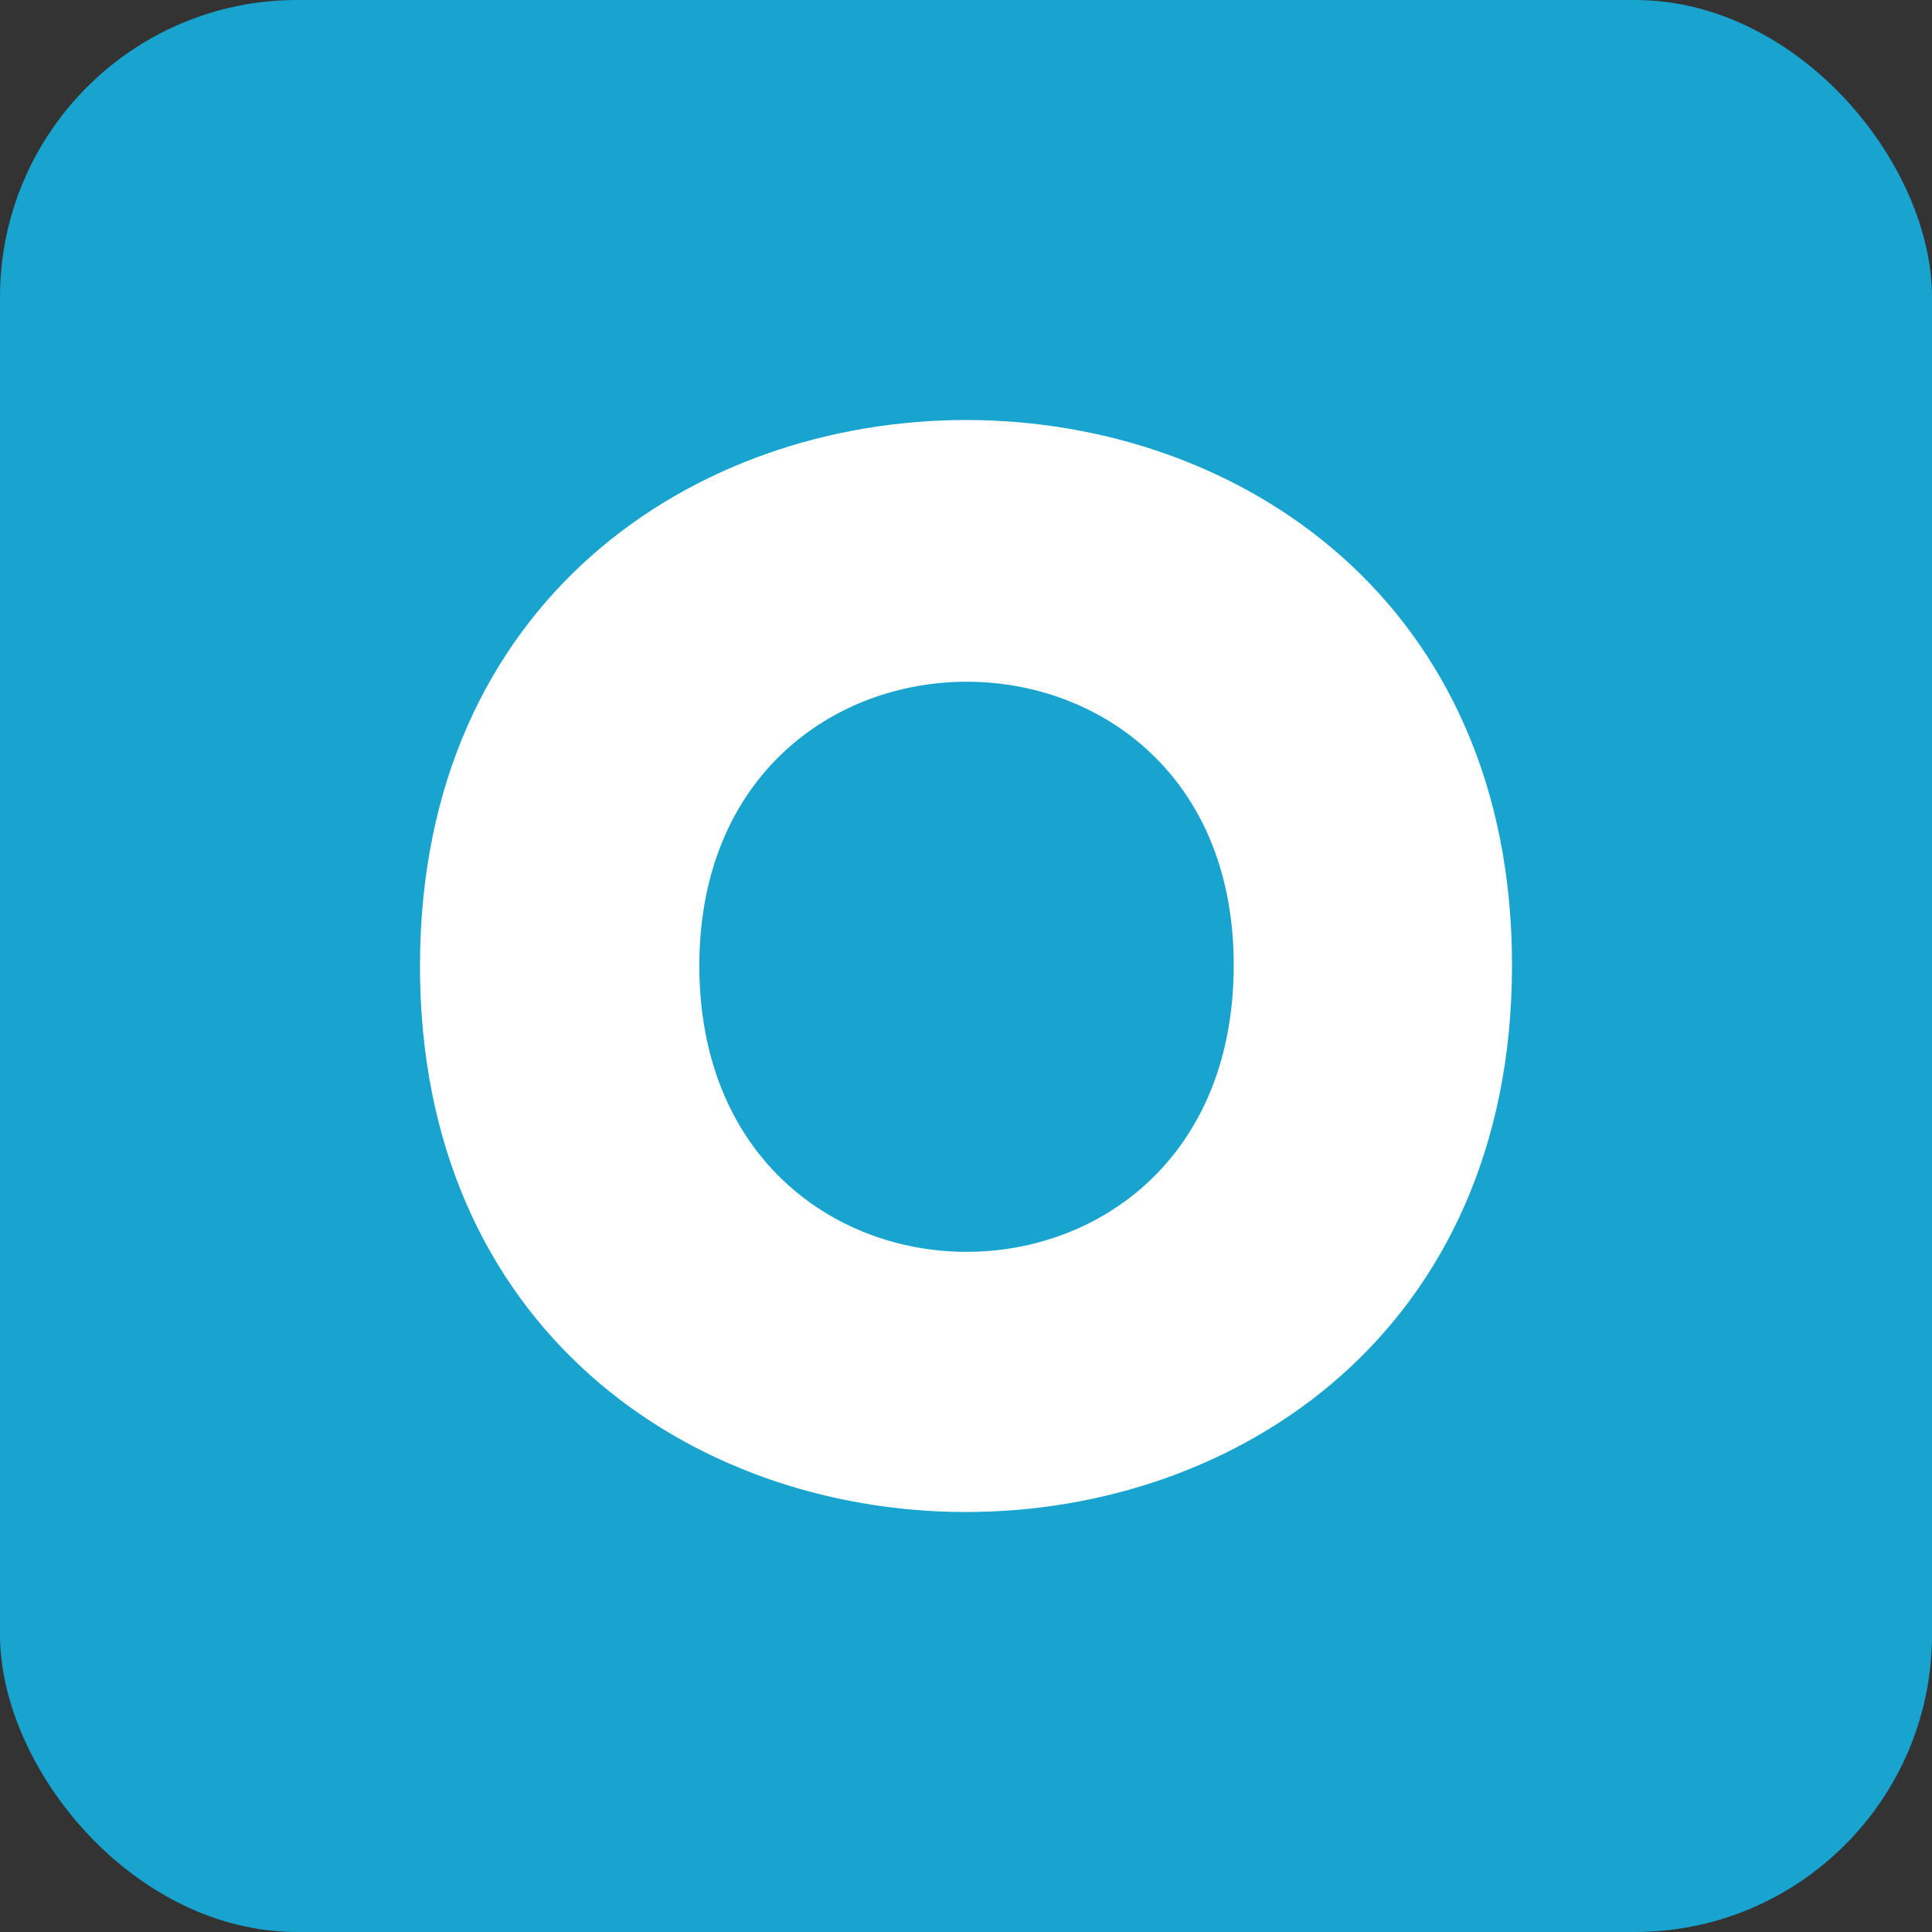
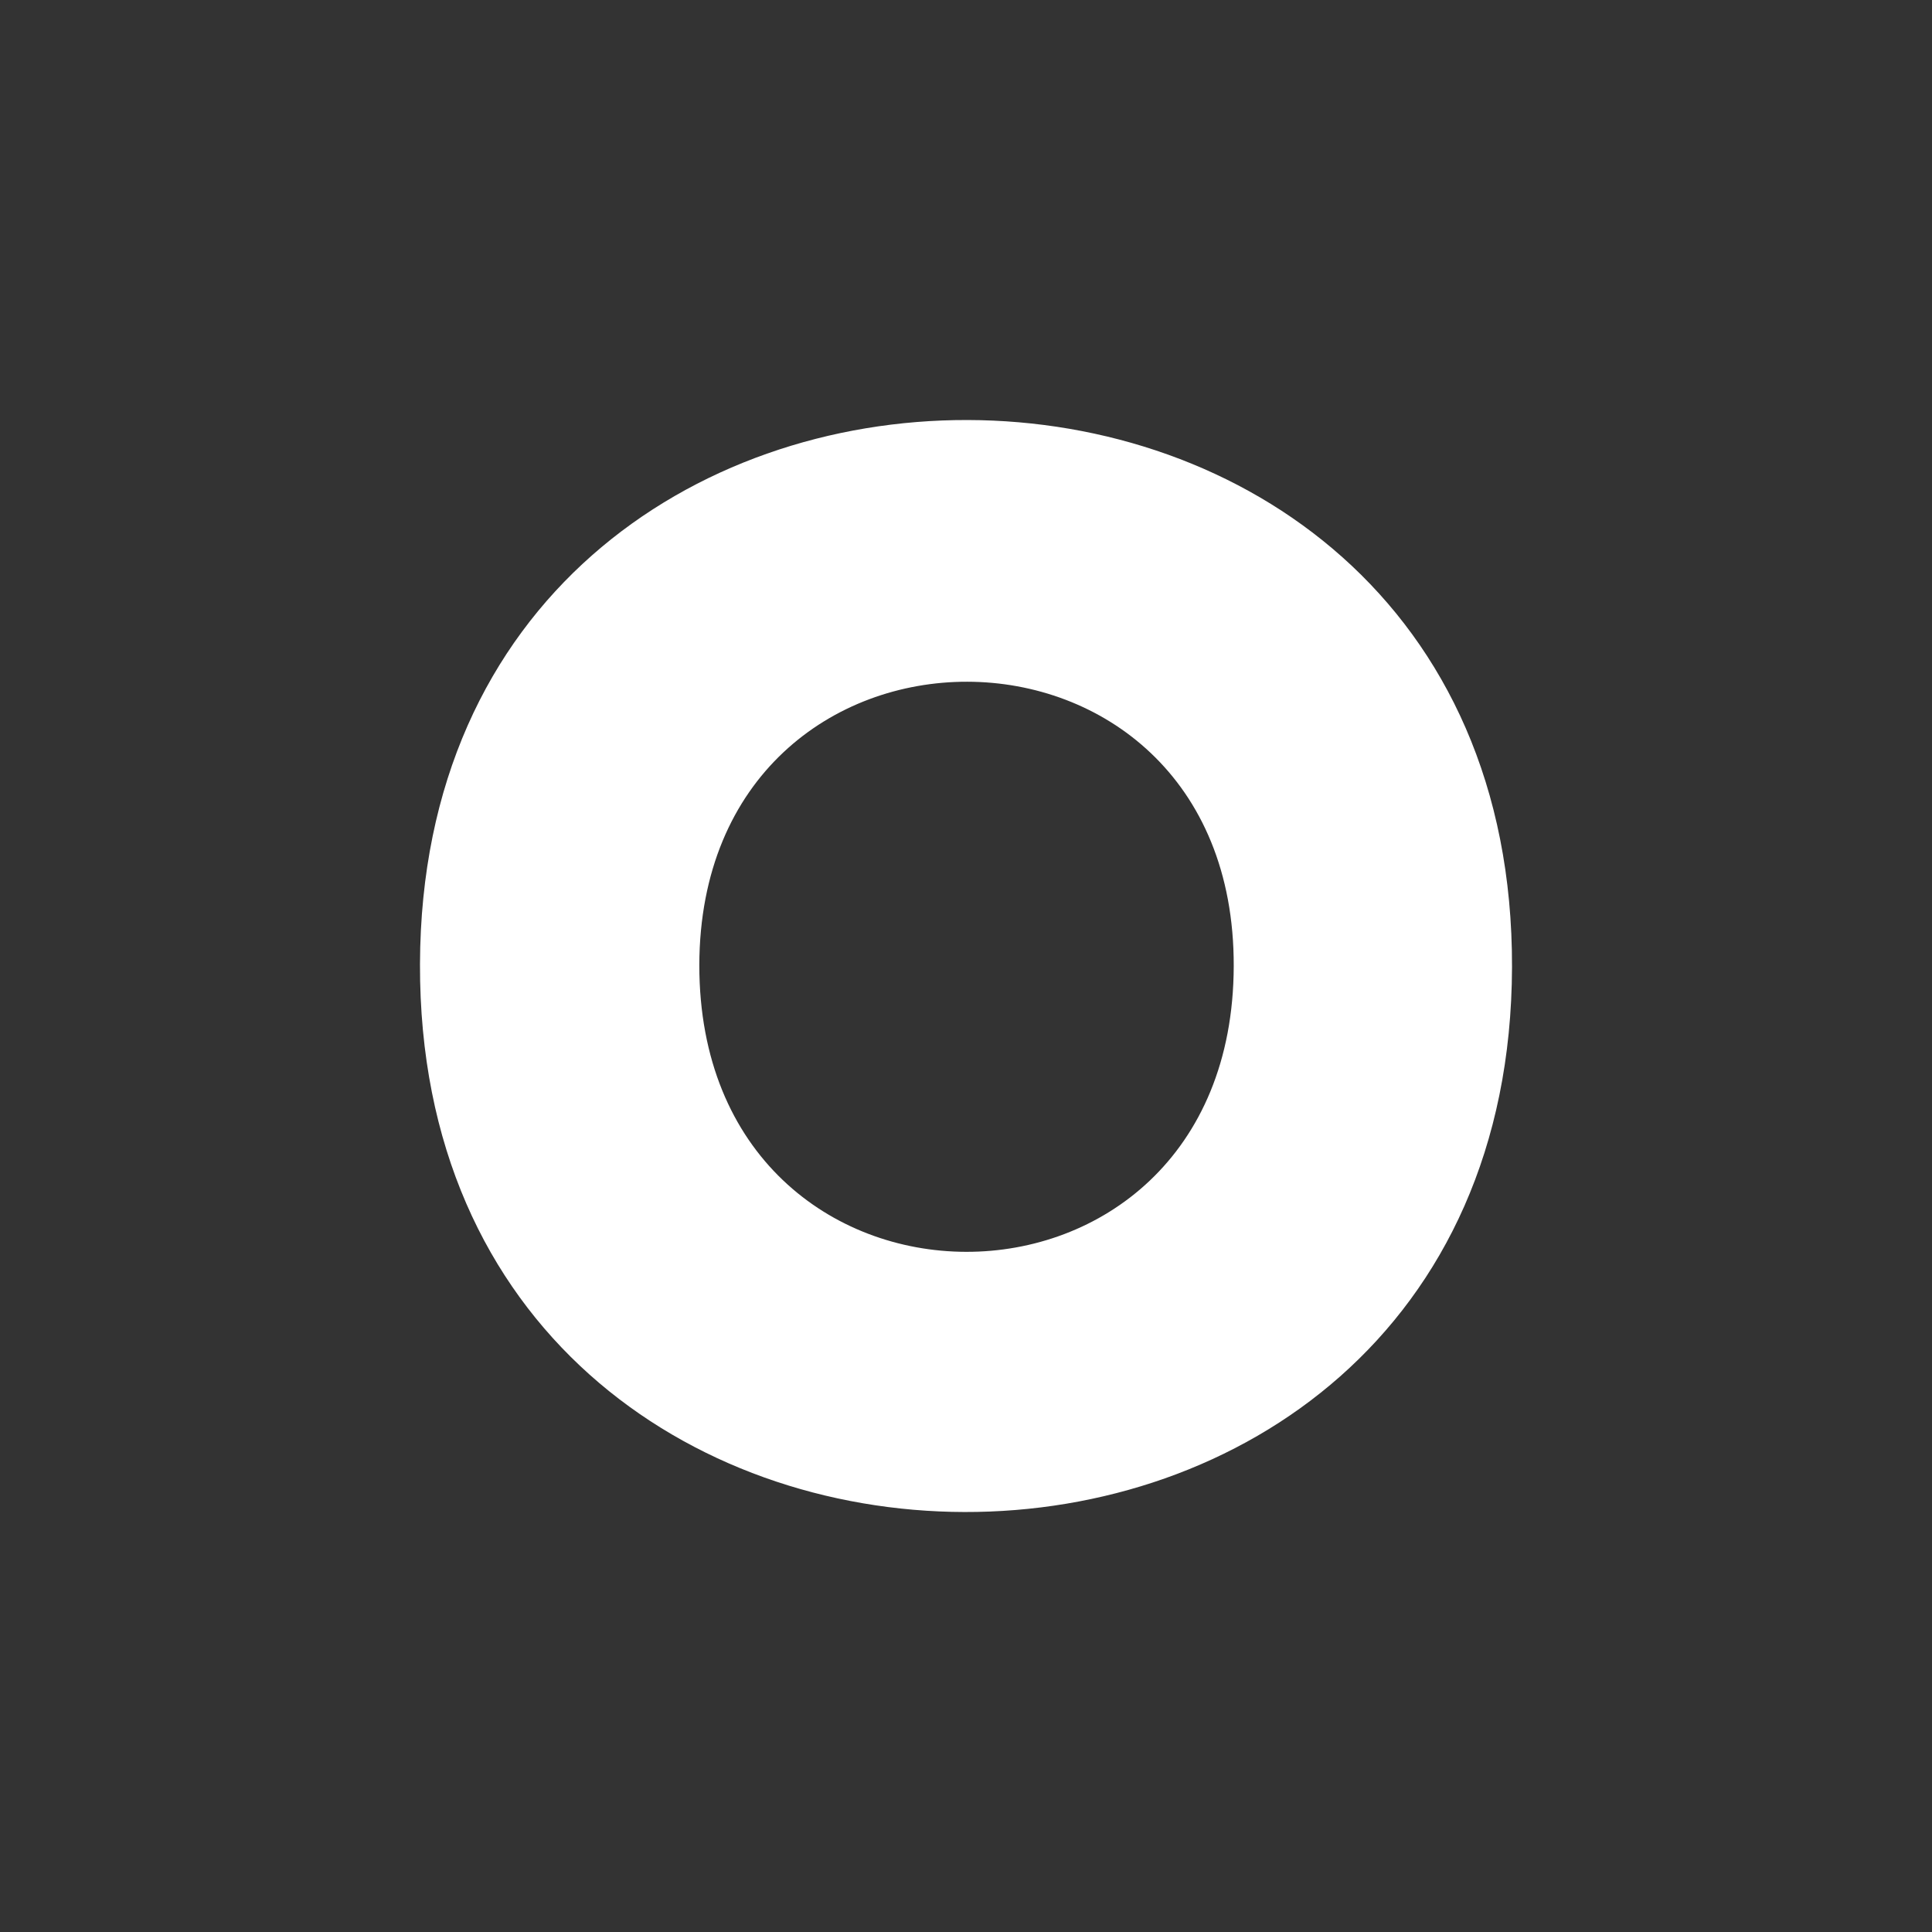
<svg xmlns="http://www.w3.org/2000/svg" width="26" height="26" viewBox="0 0 26 26" fill="none">
  <rect x="0" y="0" width="26" height="26" fill="#333333" stroke="none" />
-   <rect width="26" height="26" rx="4" fill="#19A4D0" />
-   <path fill-rule="evenodd" clip-rule="evenodd" d="M5.652 12.974C5.681 3.191 20.376 3.219 20.348 13.016C20.32 22.813 5.624 22.785 5.652 12.974ZM16.603 13.002C16.617 7.908 9.425 7.894 9.411 12.988C9.411 18.124 16.589 18.137 16.603 13.002Z" fill="white" />
+   <path fill-rule="evenodd" clip-rule="evenodd" d="M5.652 12.974C5.681 3.191 20.376 3.219 20.348 13.016C20.32 22.813 5.624 22.785 5.652 12.974ZM16.603 13.002C16.617 7.908 9.425 7.894 9.411 12.988C9.411 18.124 16.589 18.137 16.603 13.002" fill="white" />
</svg>